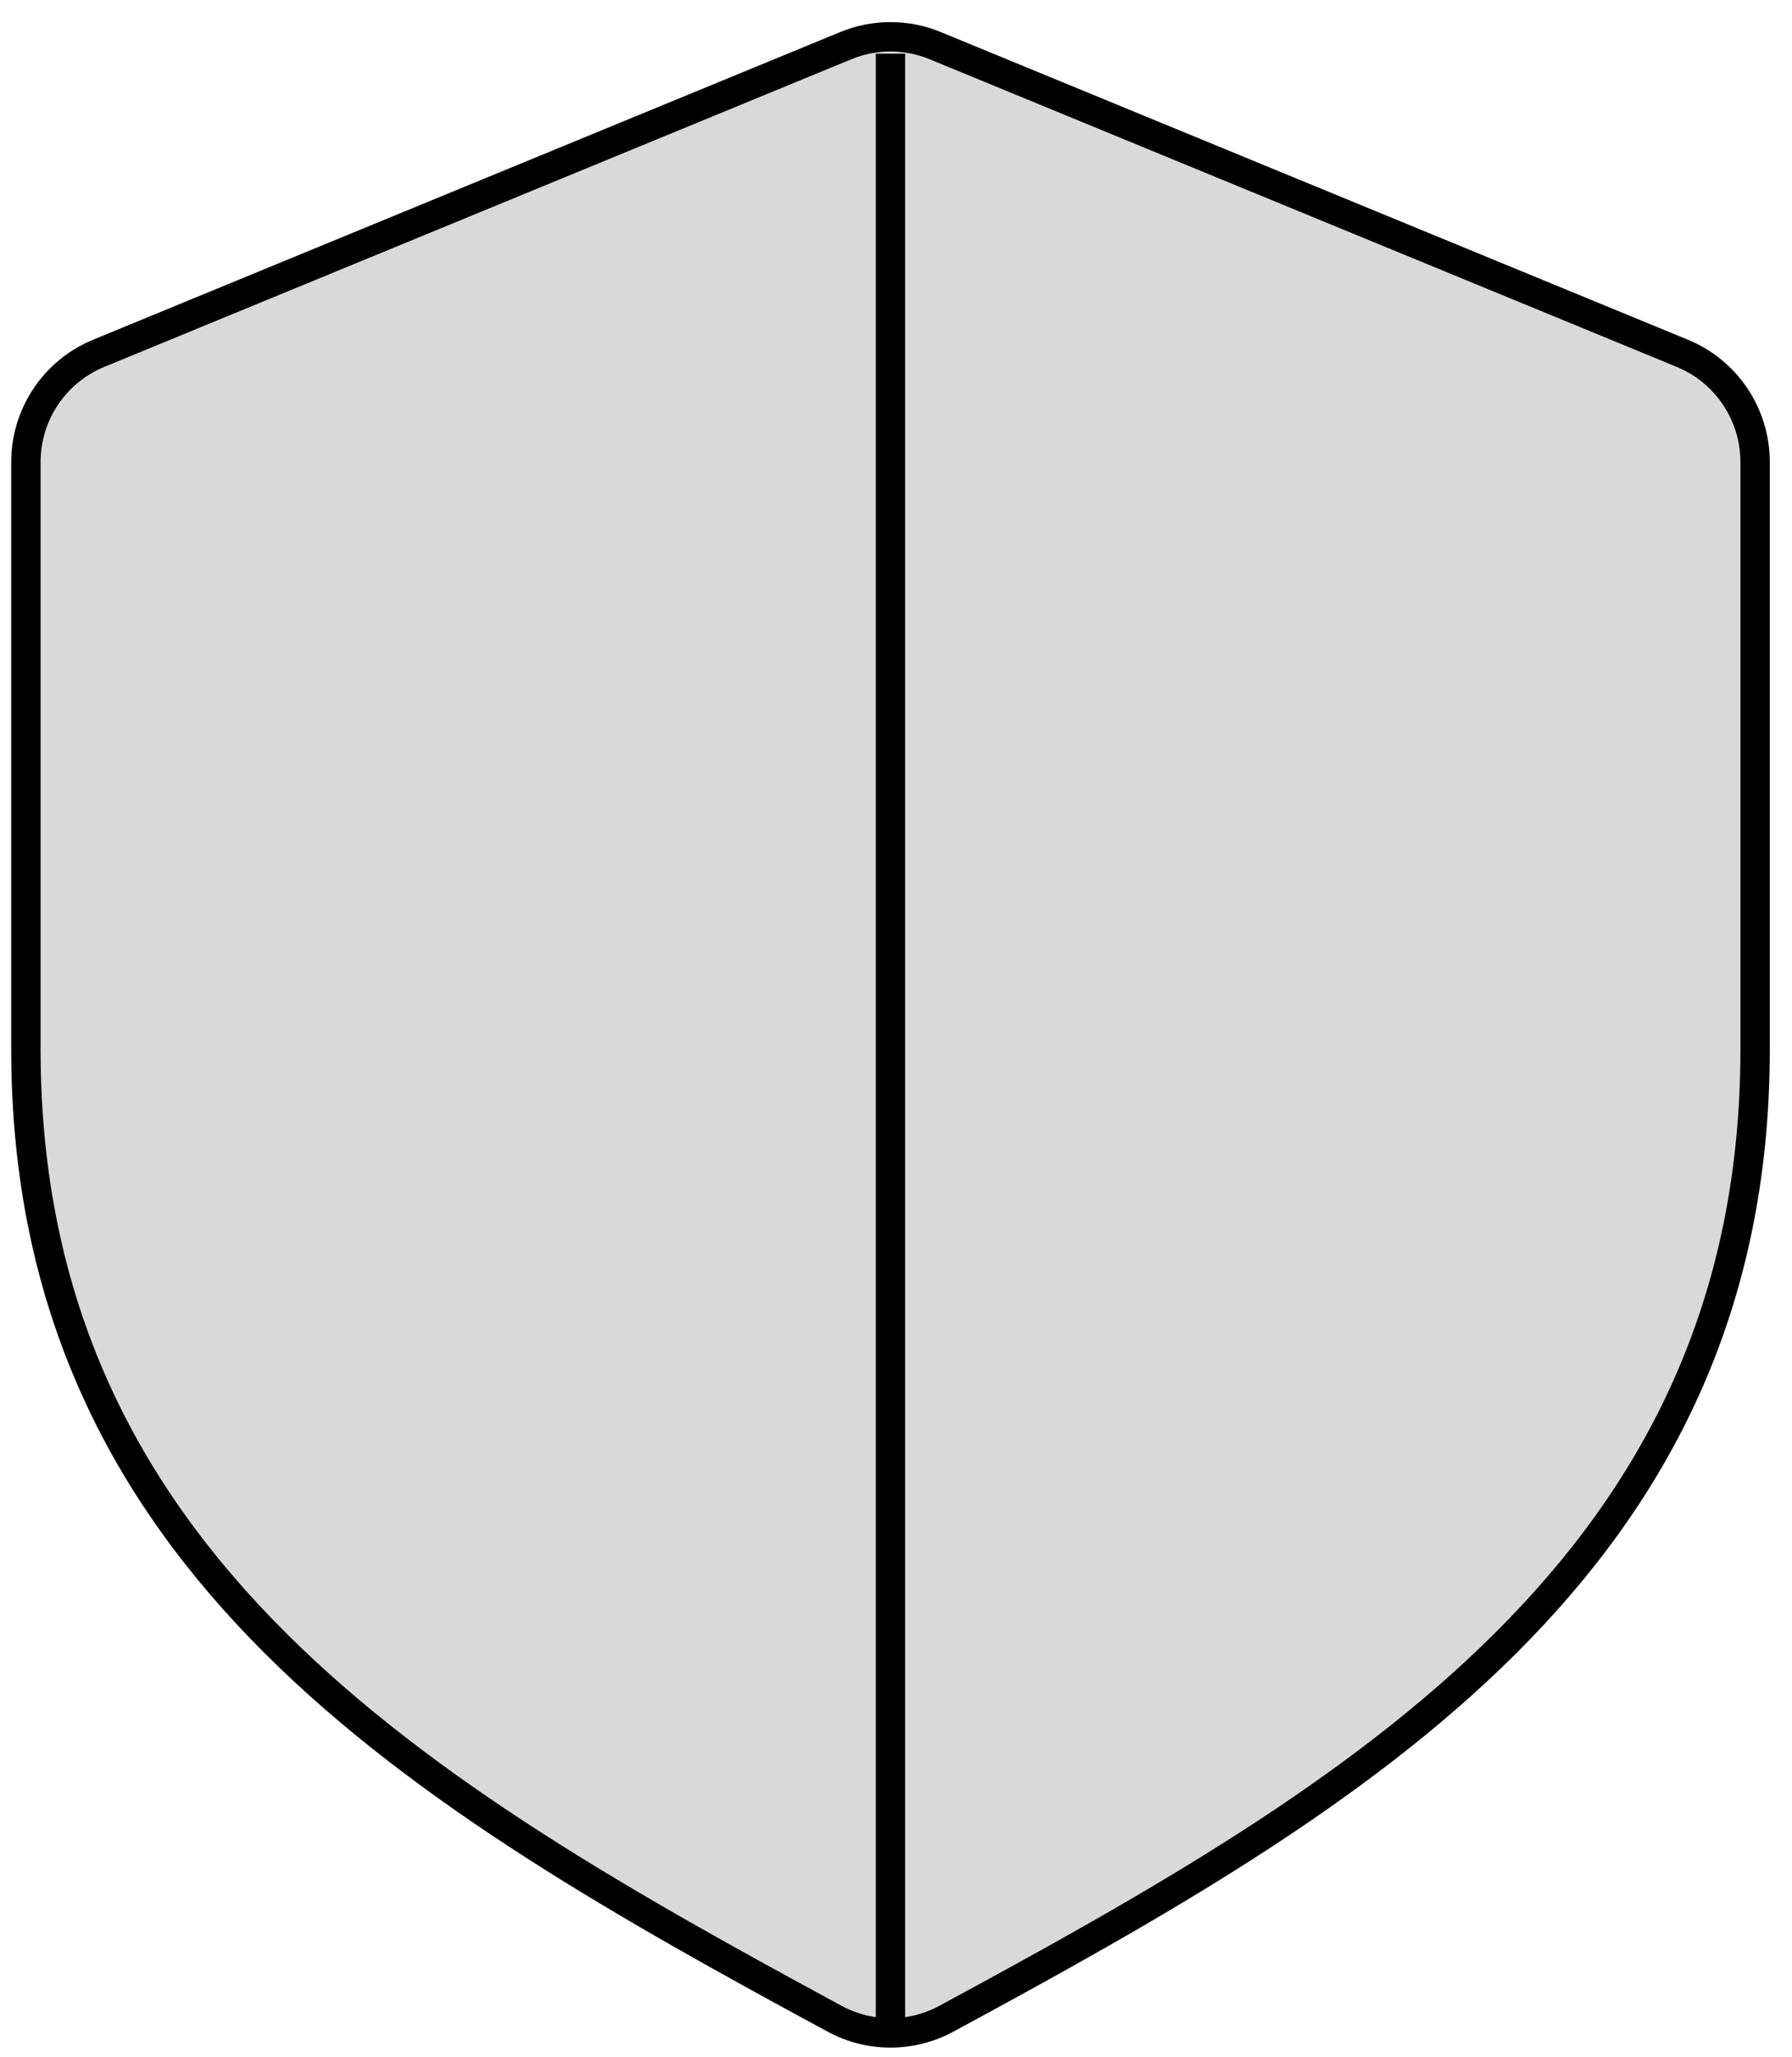
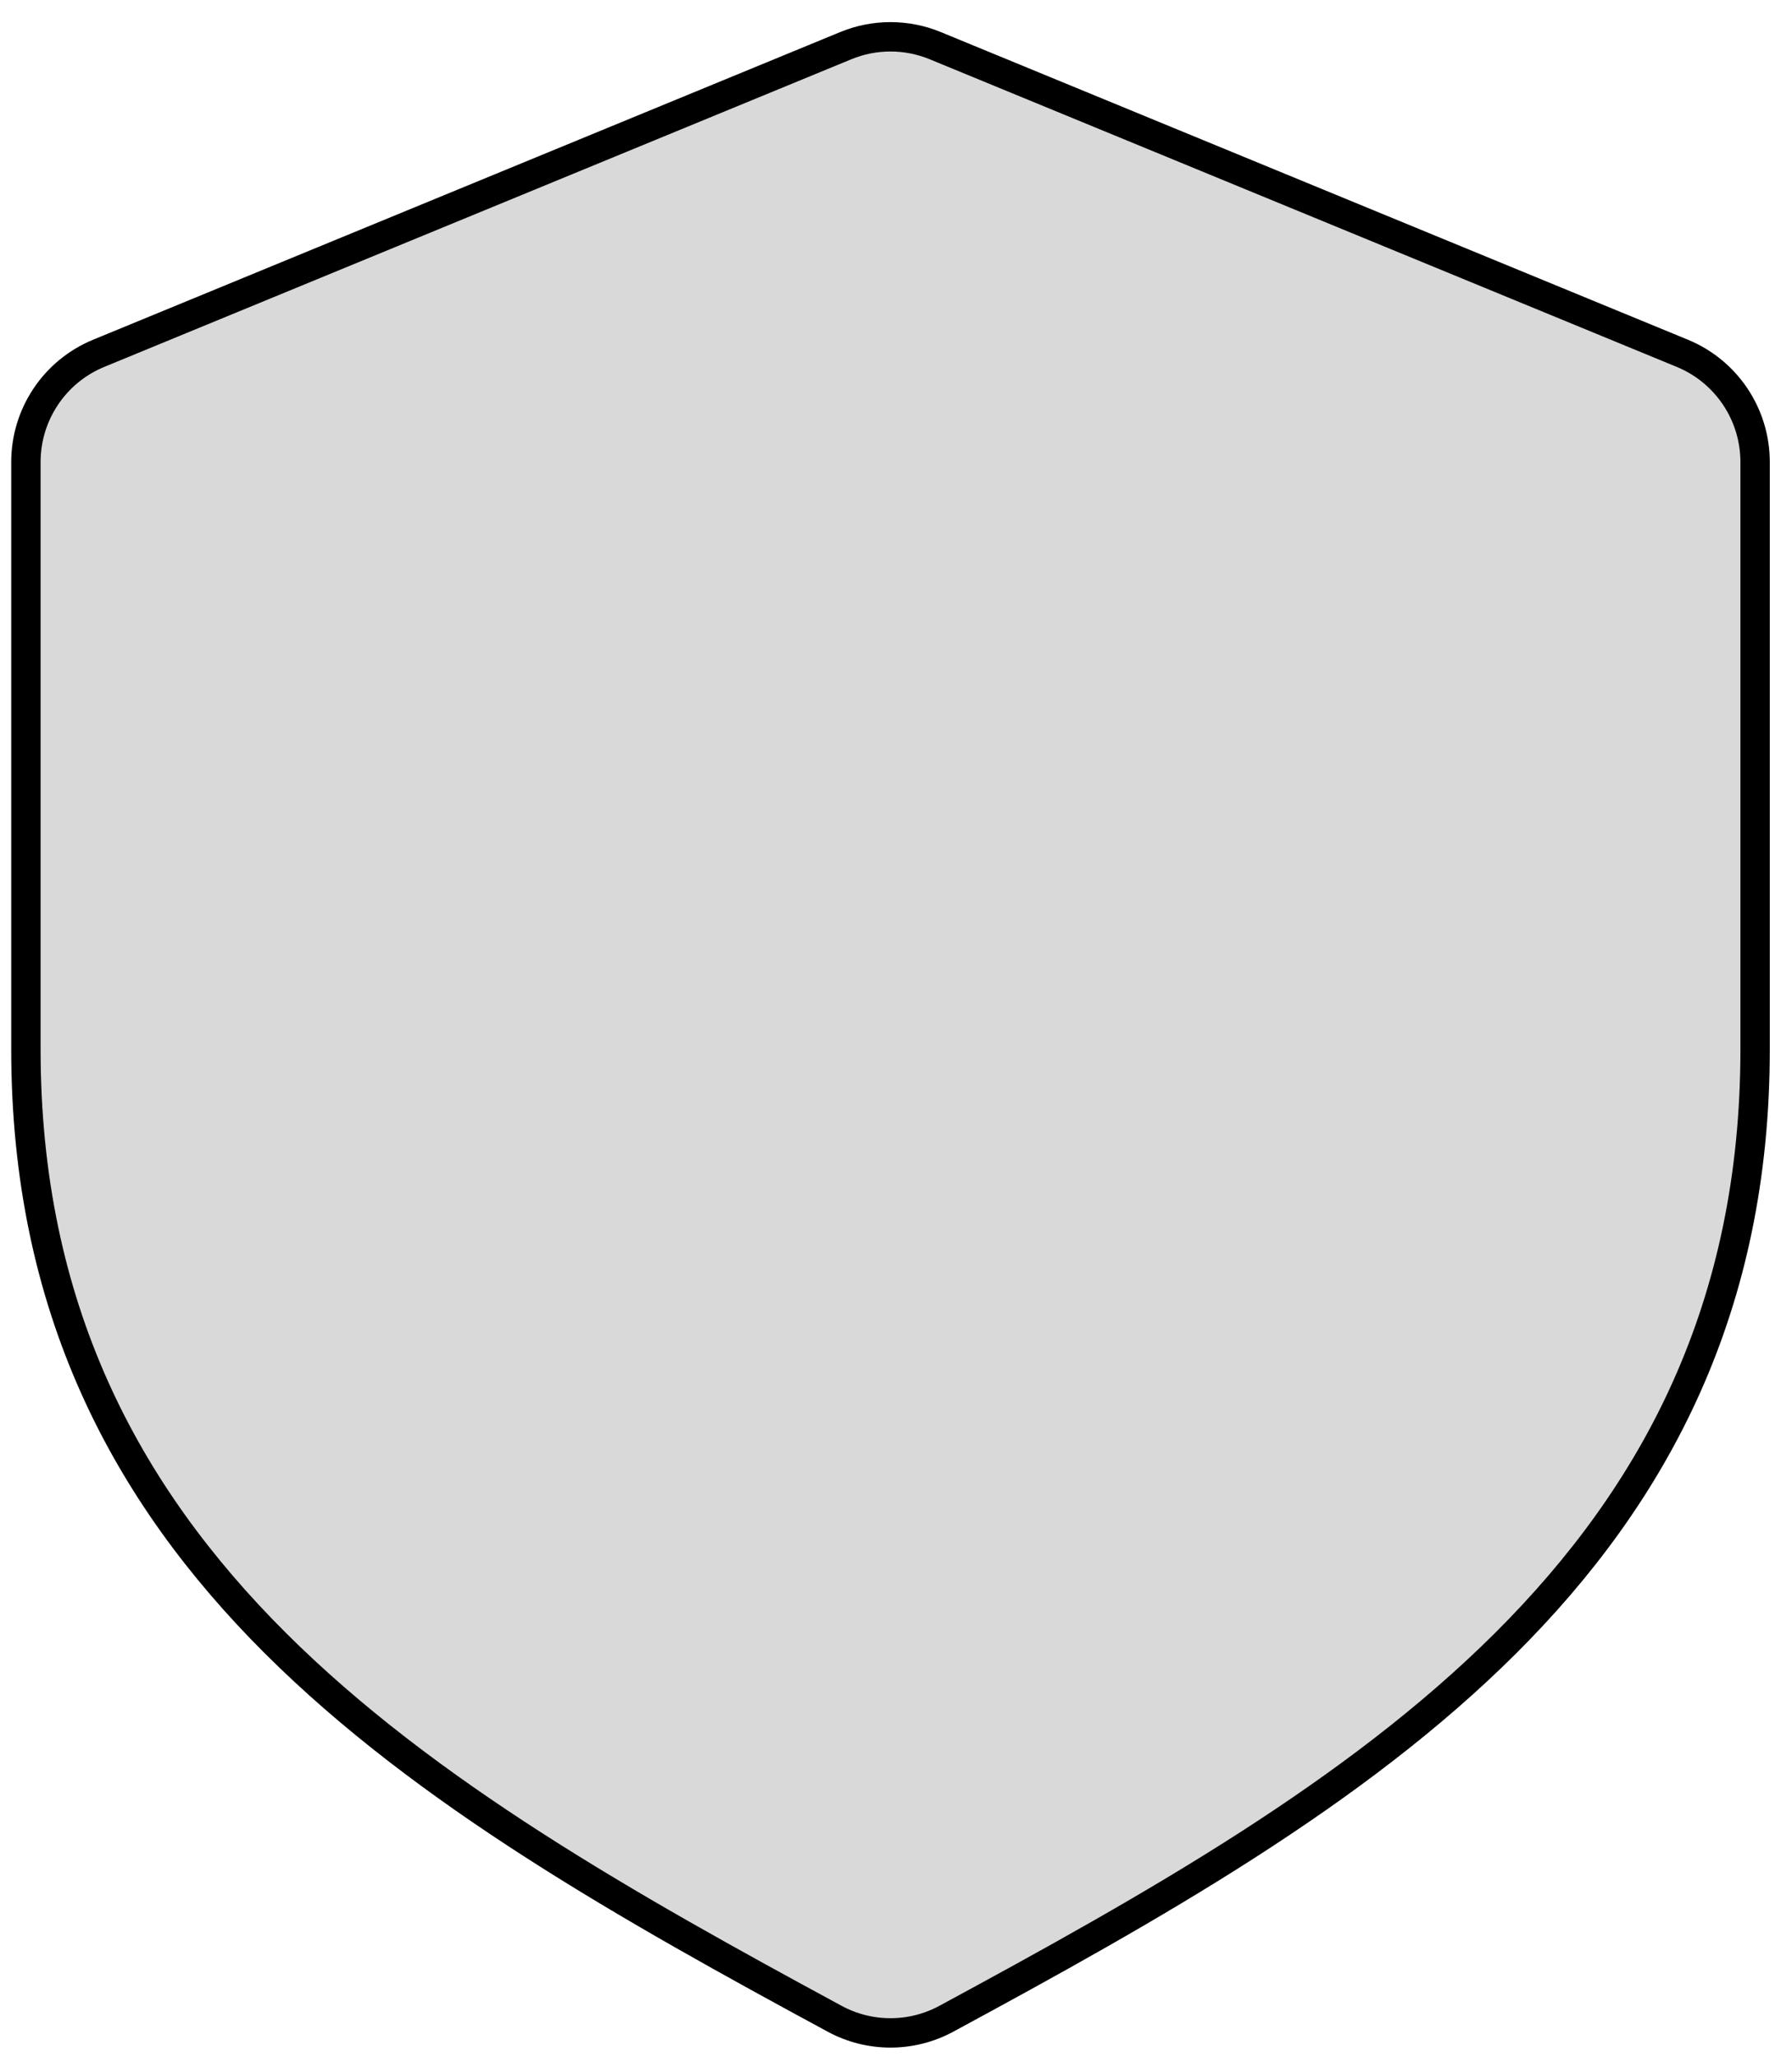
<svg xmlns="http://www.w3.org/2000/svg" fill="none" viewBox="0 0 61 70" height="70" width="61">
  <path stroke-linecap="square" stroke="black" fill="#D9D9D9" d="M59.744 15.723C59.744 14.102 58.766 12.641 57.267 12.024L31.835 1.554C30.86 1.152 29.765 1.152 28.79 1.554L3.359 12.024C1.86 12.641 0.882 14.102 0.882 15.723V35.715C0.882 53.221 14.358 61.1 28.413 68.703C29.598 69.344 31.027 69.344 32.212 68.703C46.269 61.1 59.744 53.221 59.744 35.715V15.723Z" />
-   <path stroke="black" d="M30.311 1.826V68.829" />
</svg>